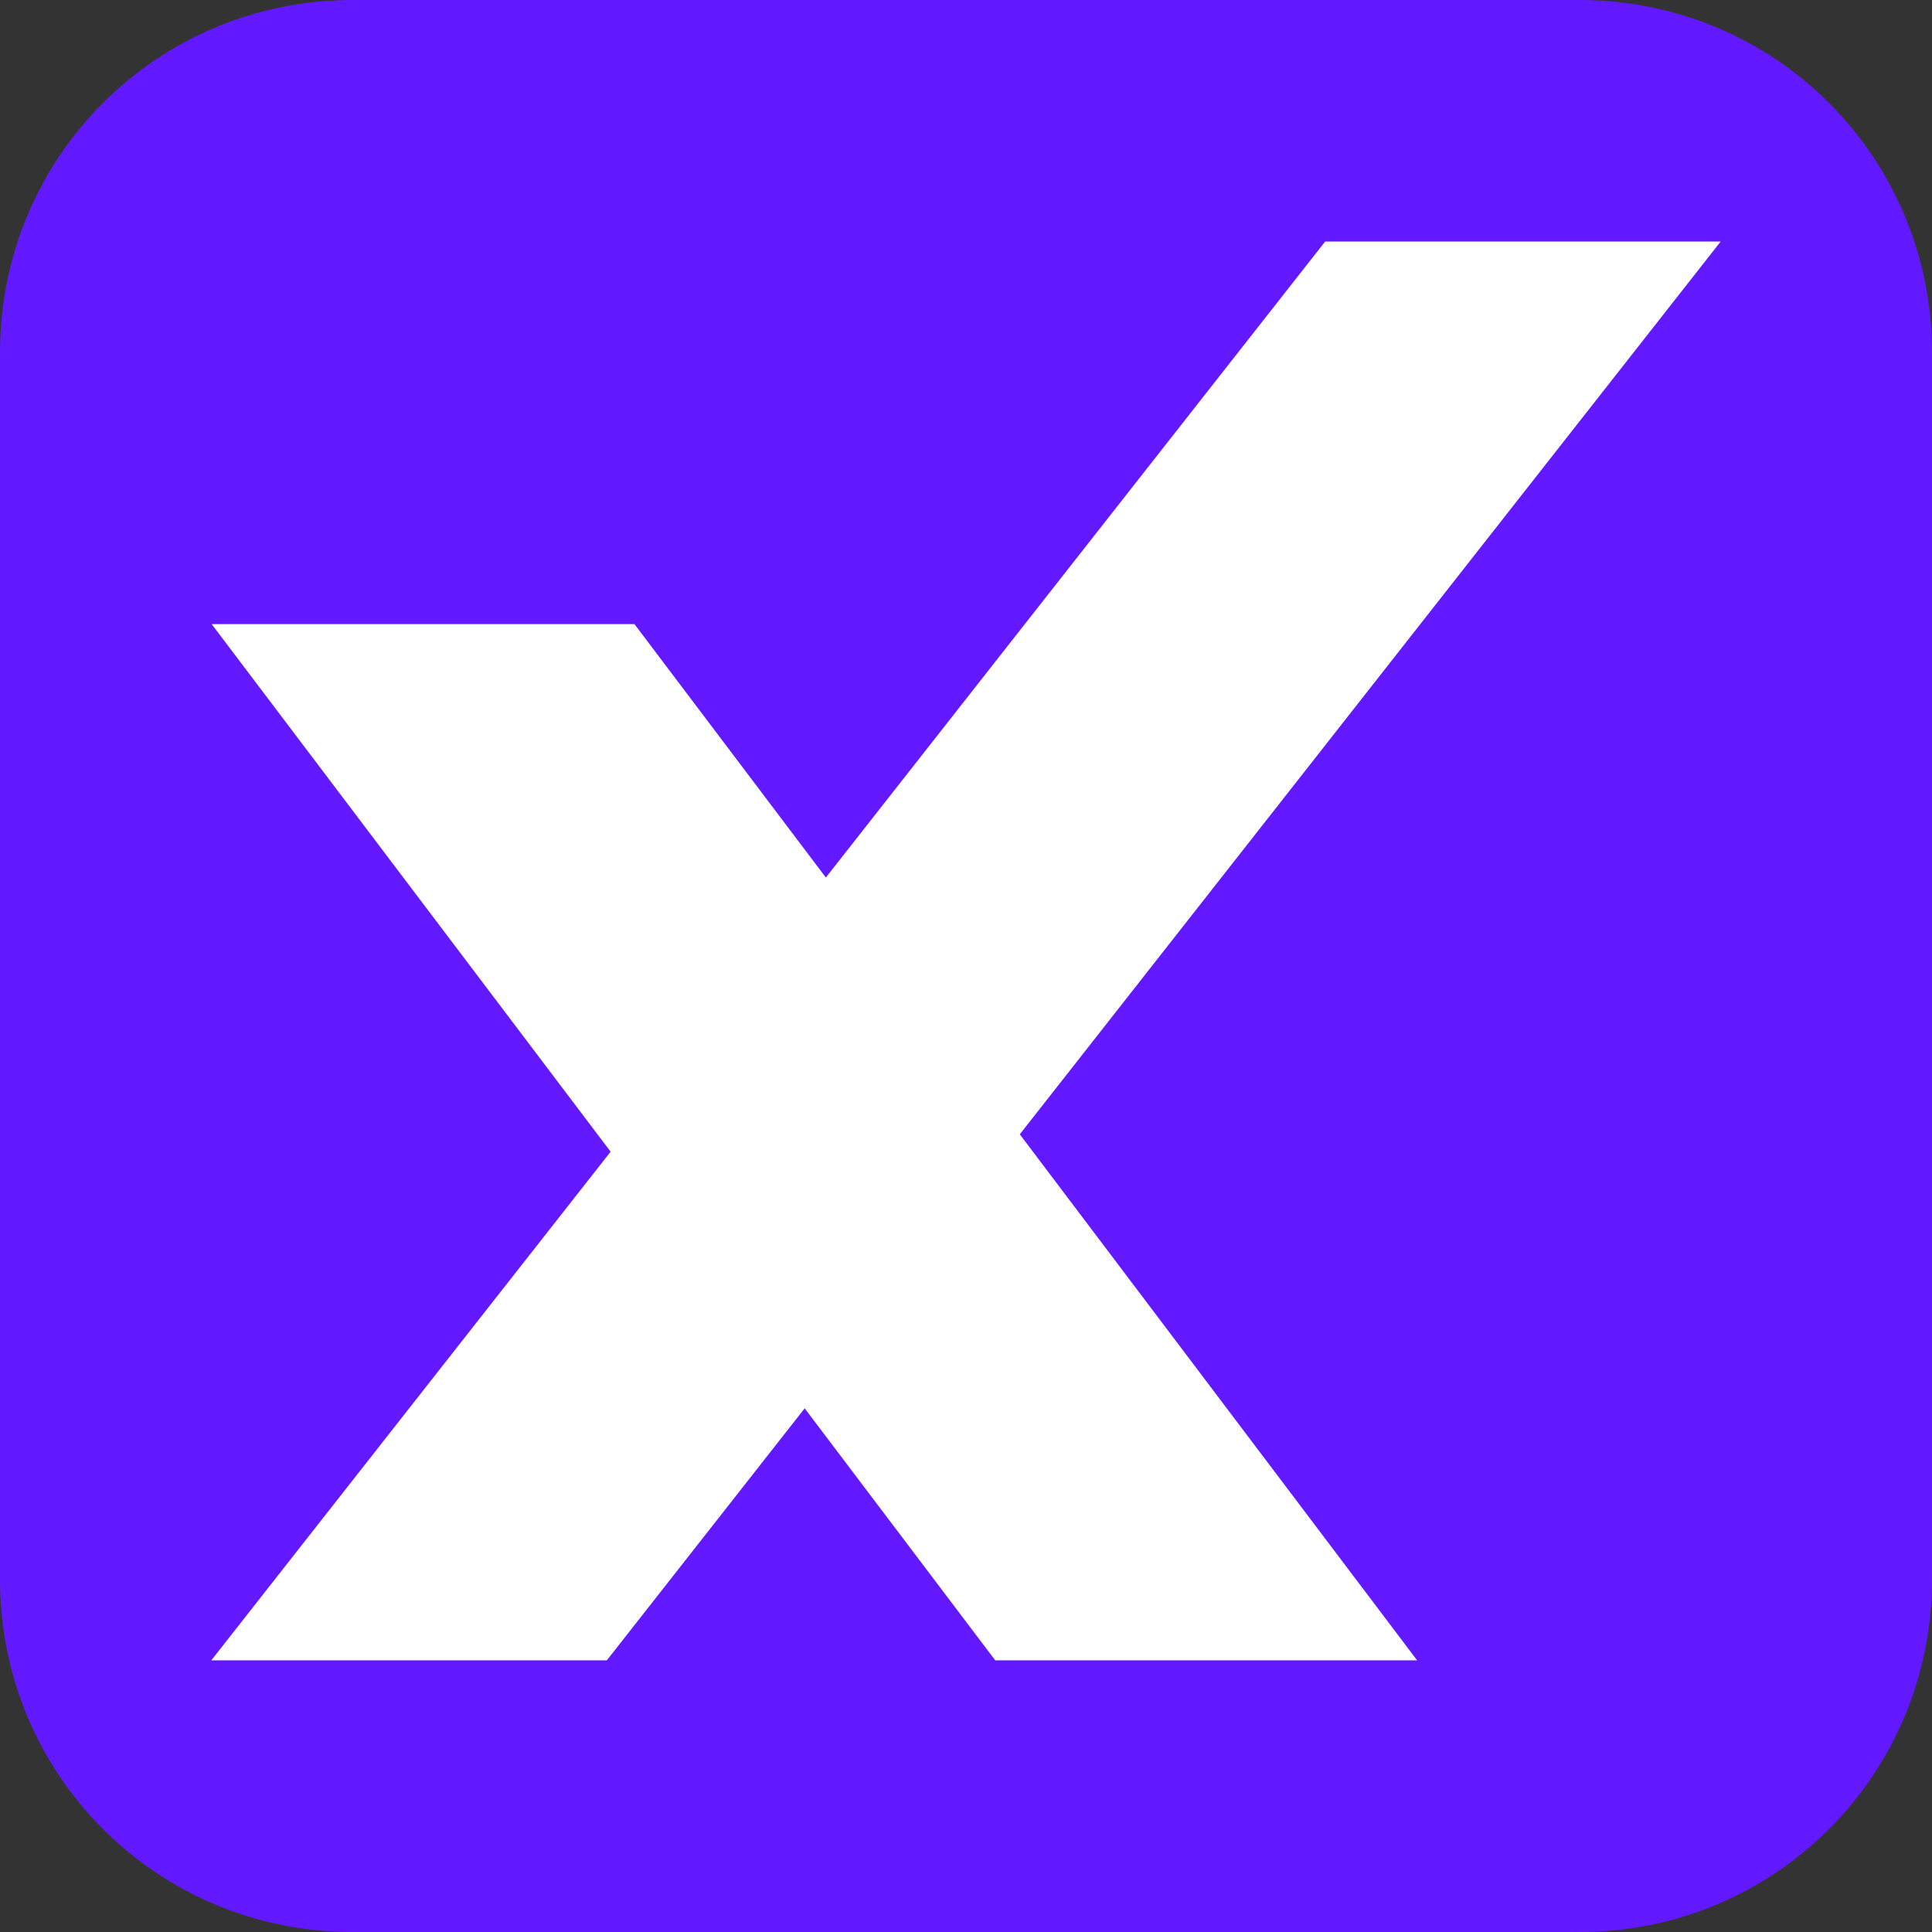
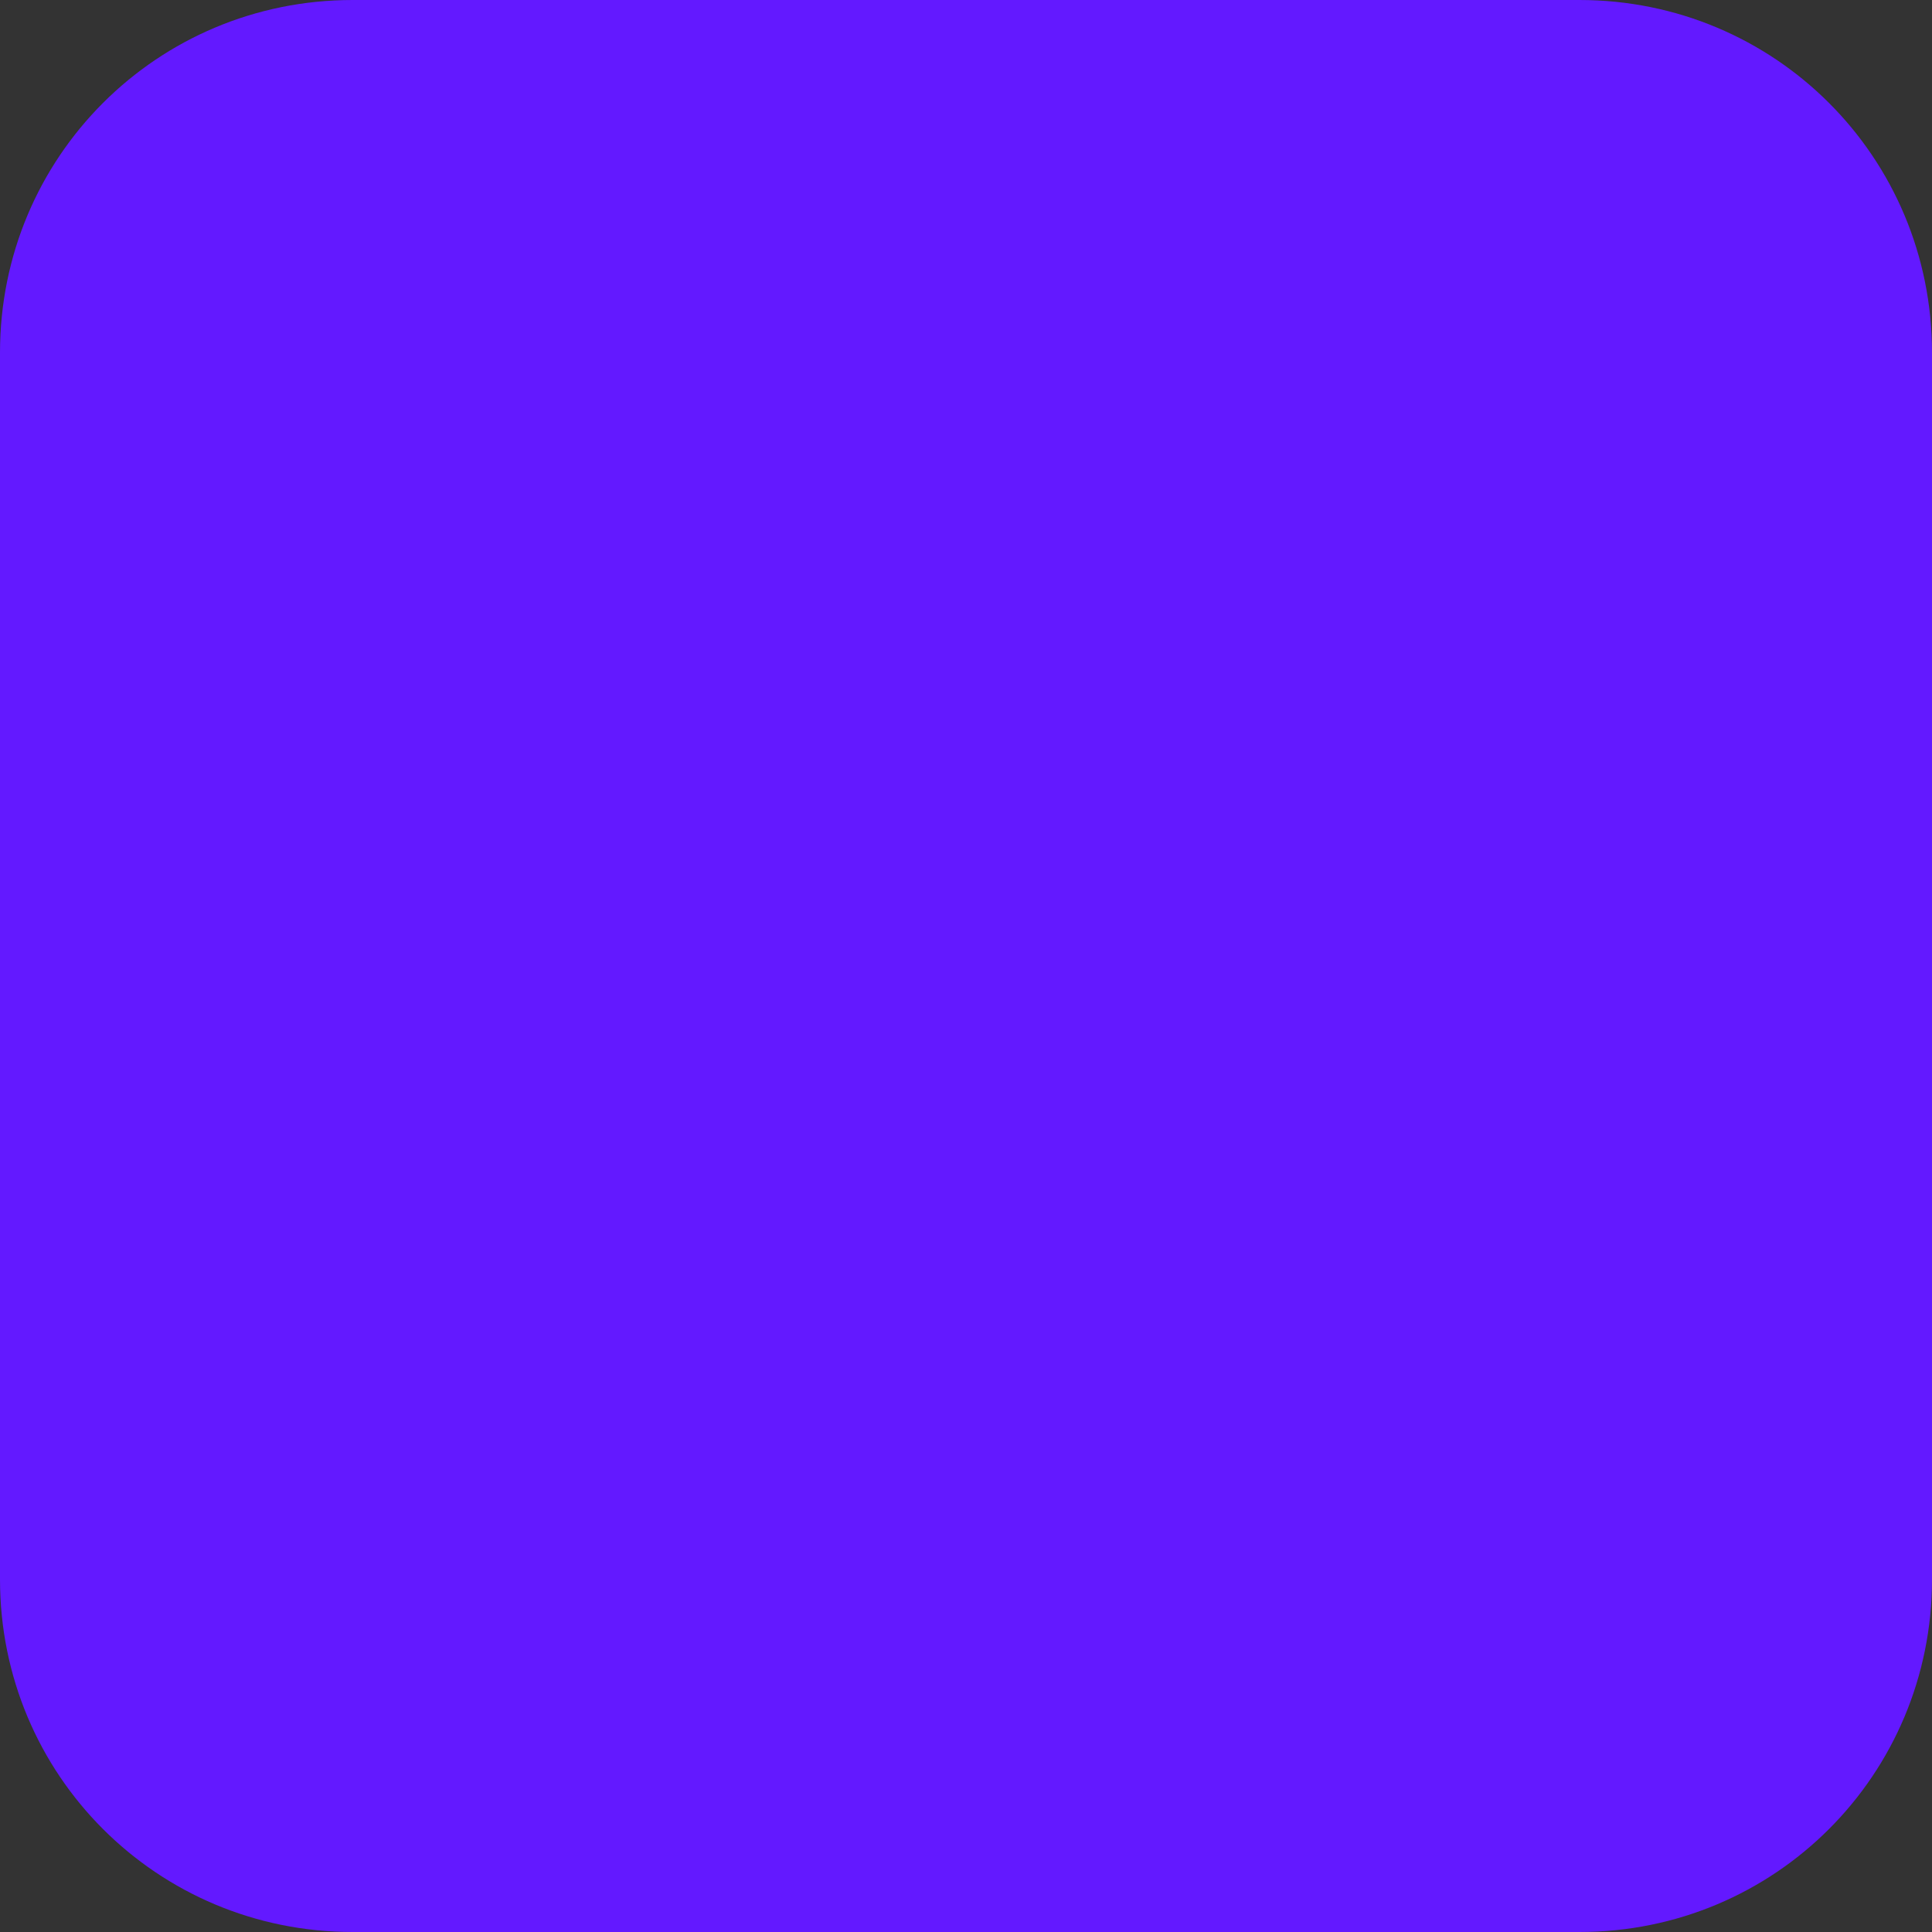
<svg xmlns="http://www.w3.org/2000/svg" width="120" height="120" viewBox="0 0 120 120" fill="none">
  <rect x="0" y="0" width="120" height="120" fill="#333333" stroke="none" />
  <path d="M98.098 120H21.902C9.755 120 0 110.245 0 98.098V21.902C0 9.755 9.755 0 21.902 0H98.098C110.245 0 120 9.755 120 21.902V98.098C120 110.245 110.245 120 98.098 120Z" fill="#6319FF" />
-   <path d="M13.125 103.125L37.926 71.534L13.147 38.765H39.407L51.295 54.505L82.309 15H106.875L63.341 70.454L88.018 103.125H61.814L49.979 87.474L37.692 103.125H13.125Z" fill="white" />
</svg>